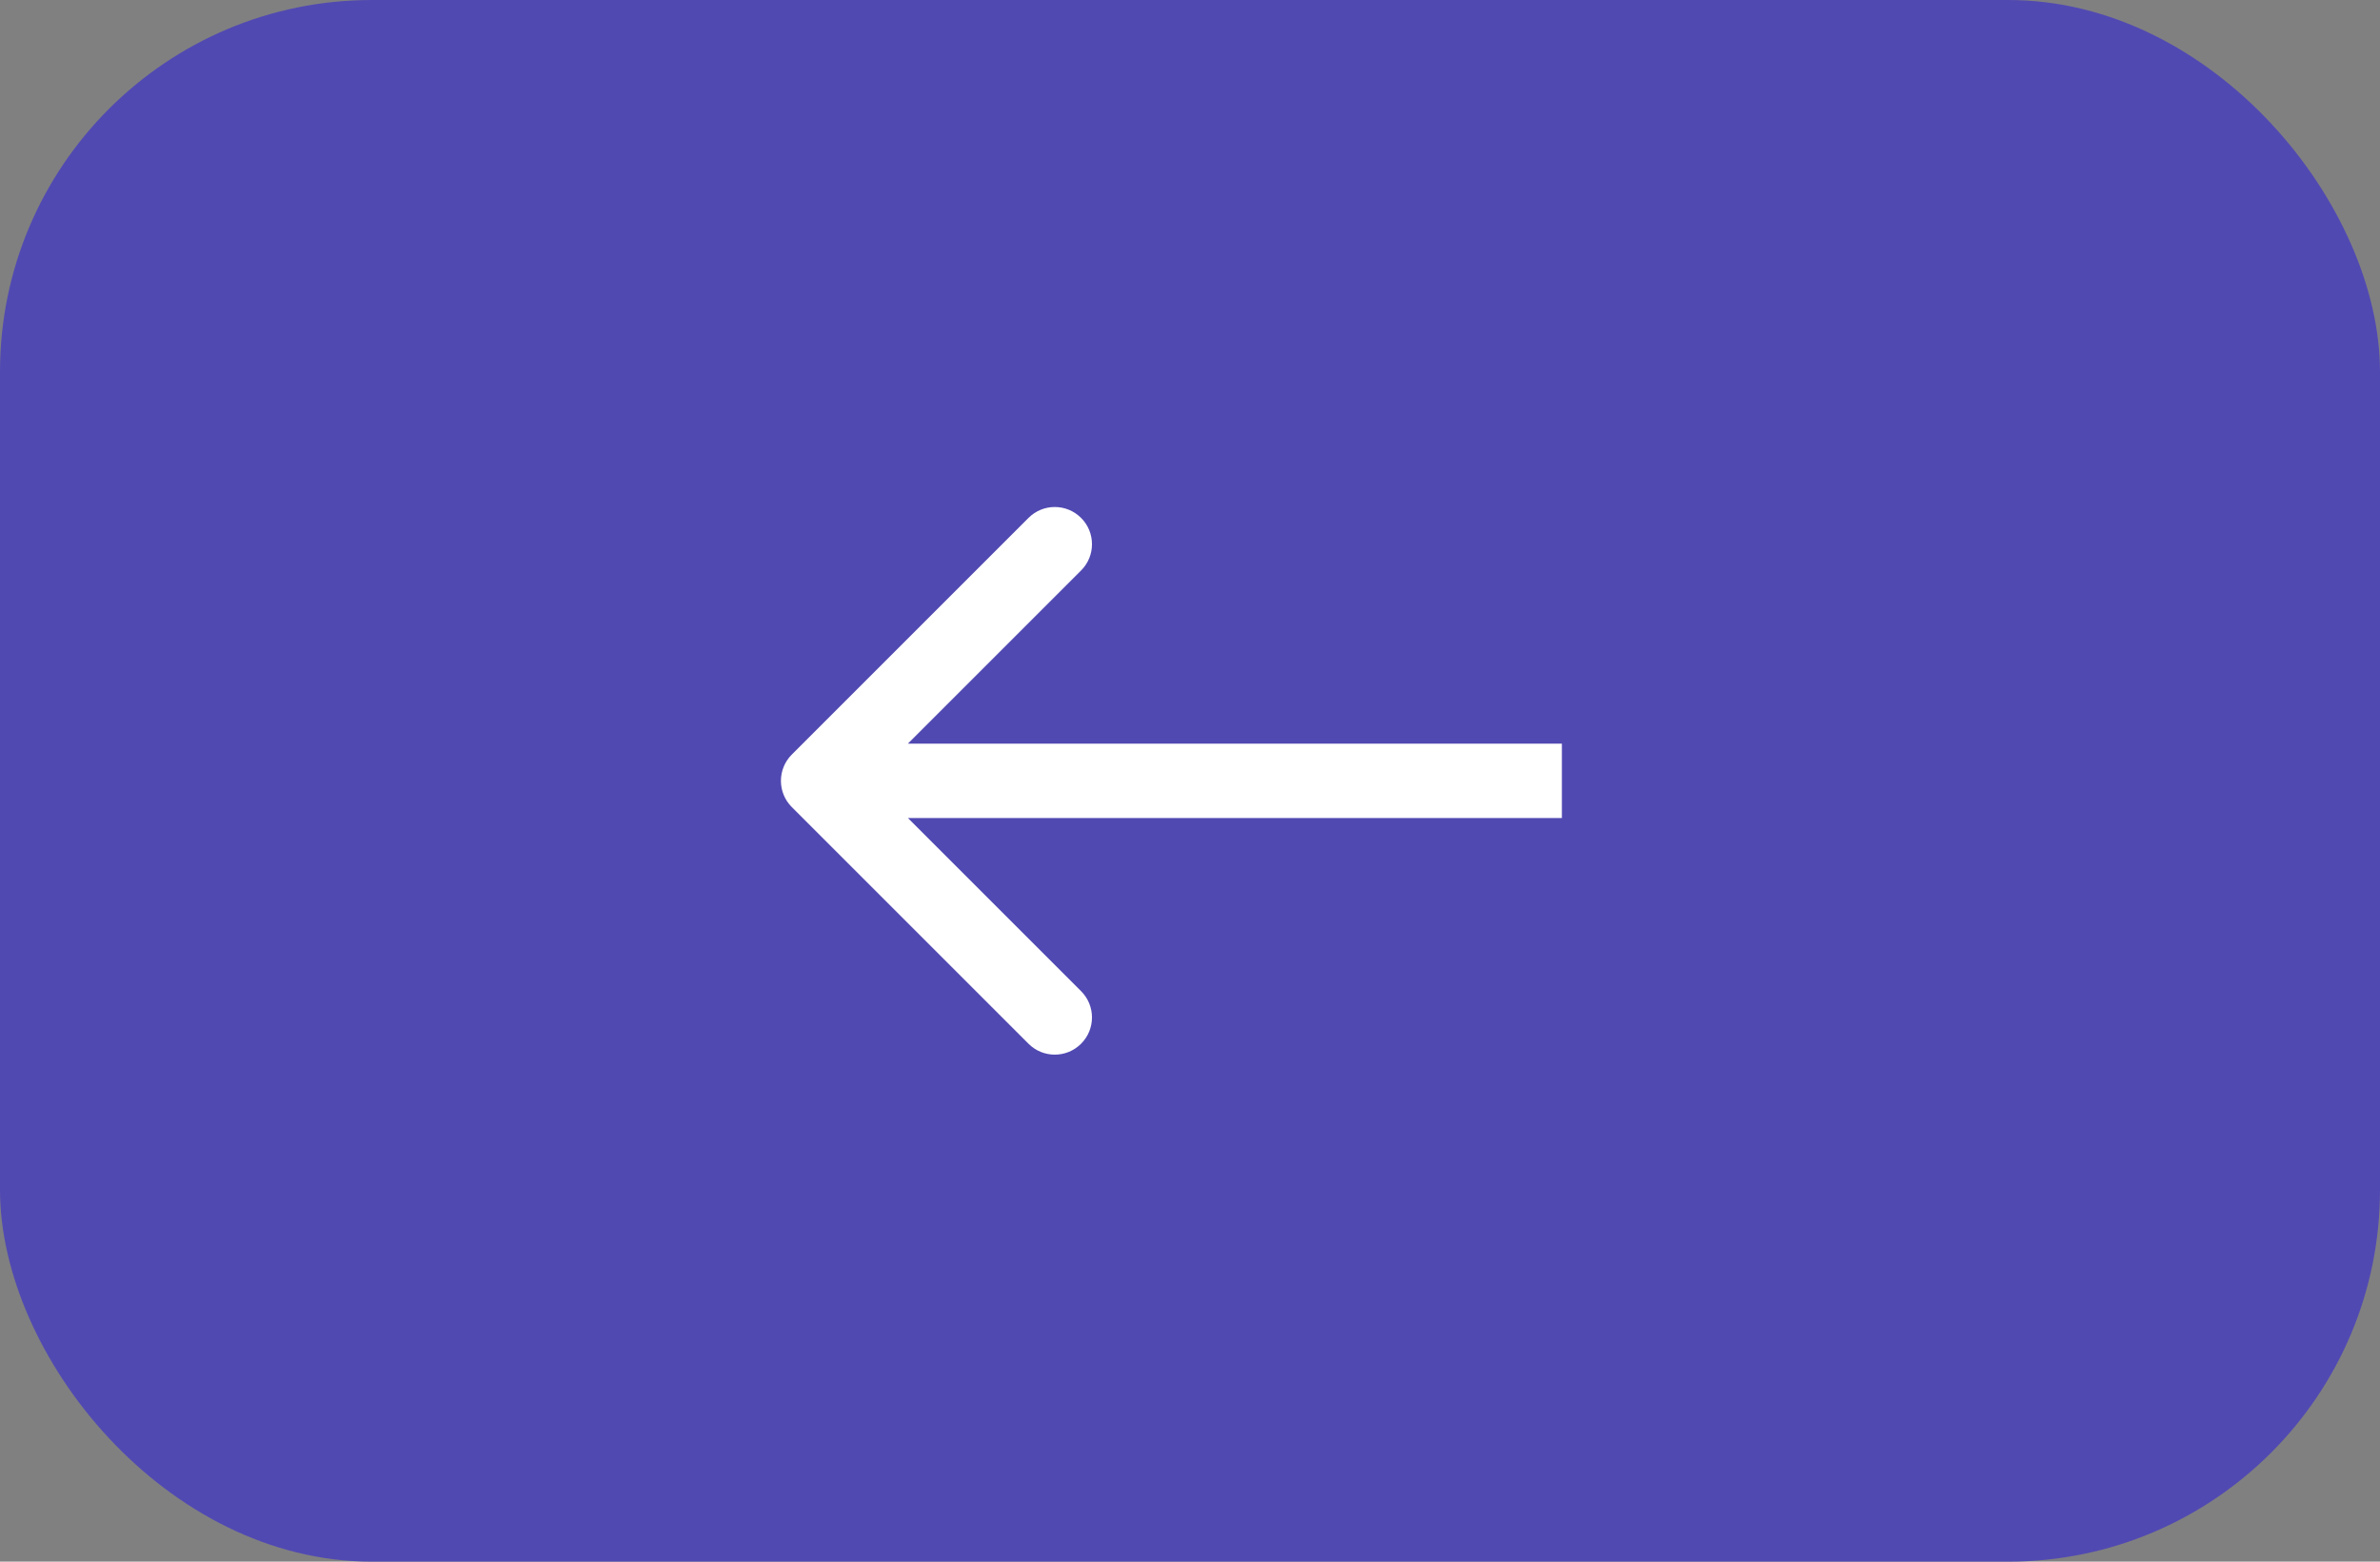
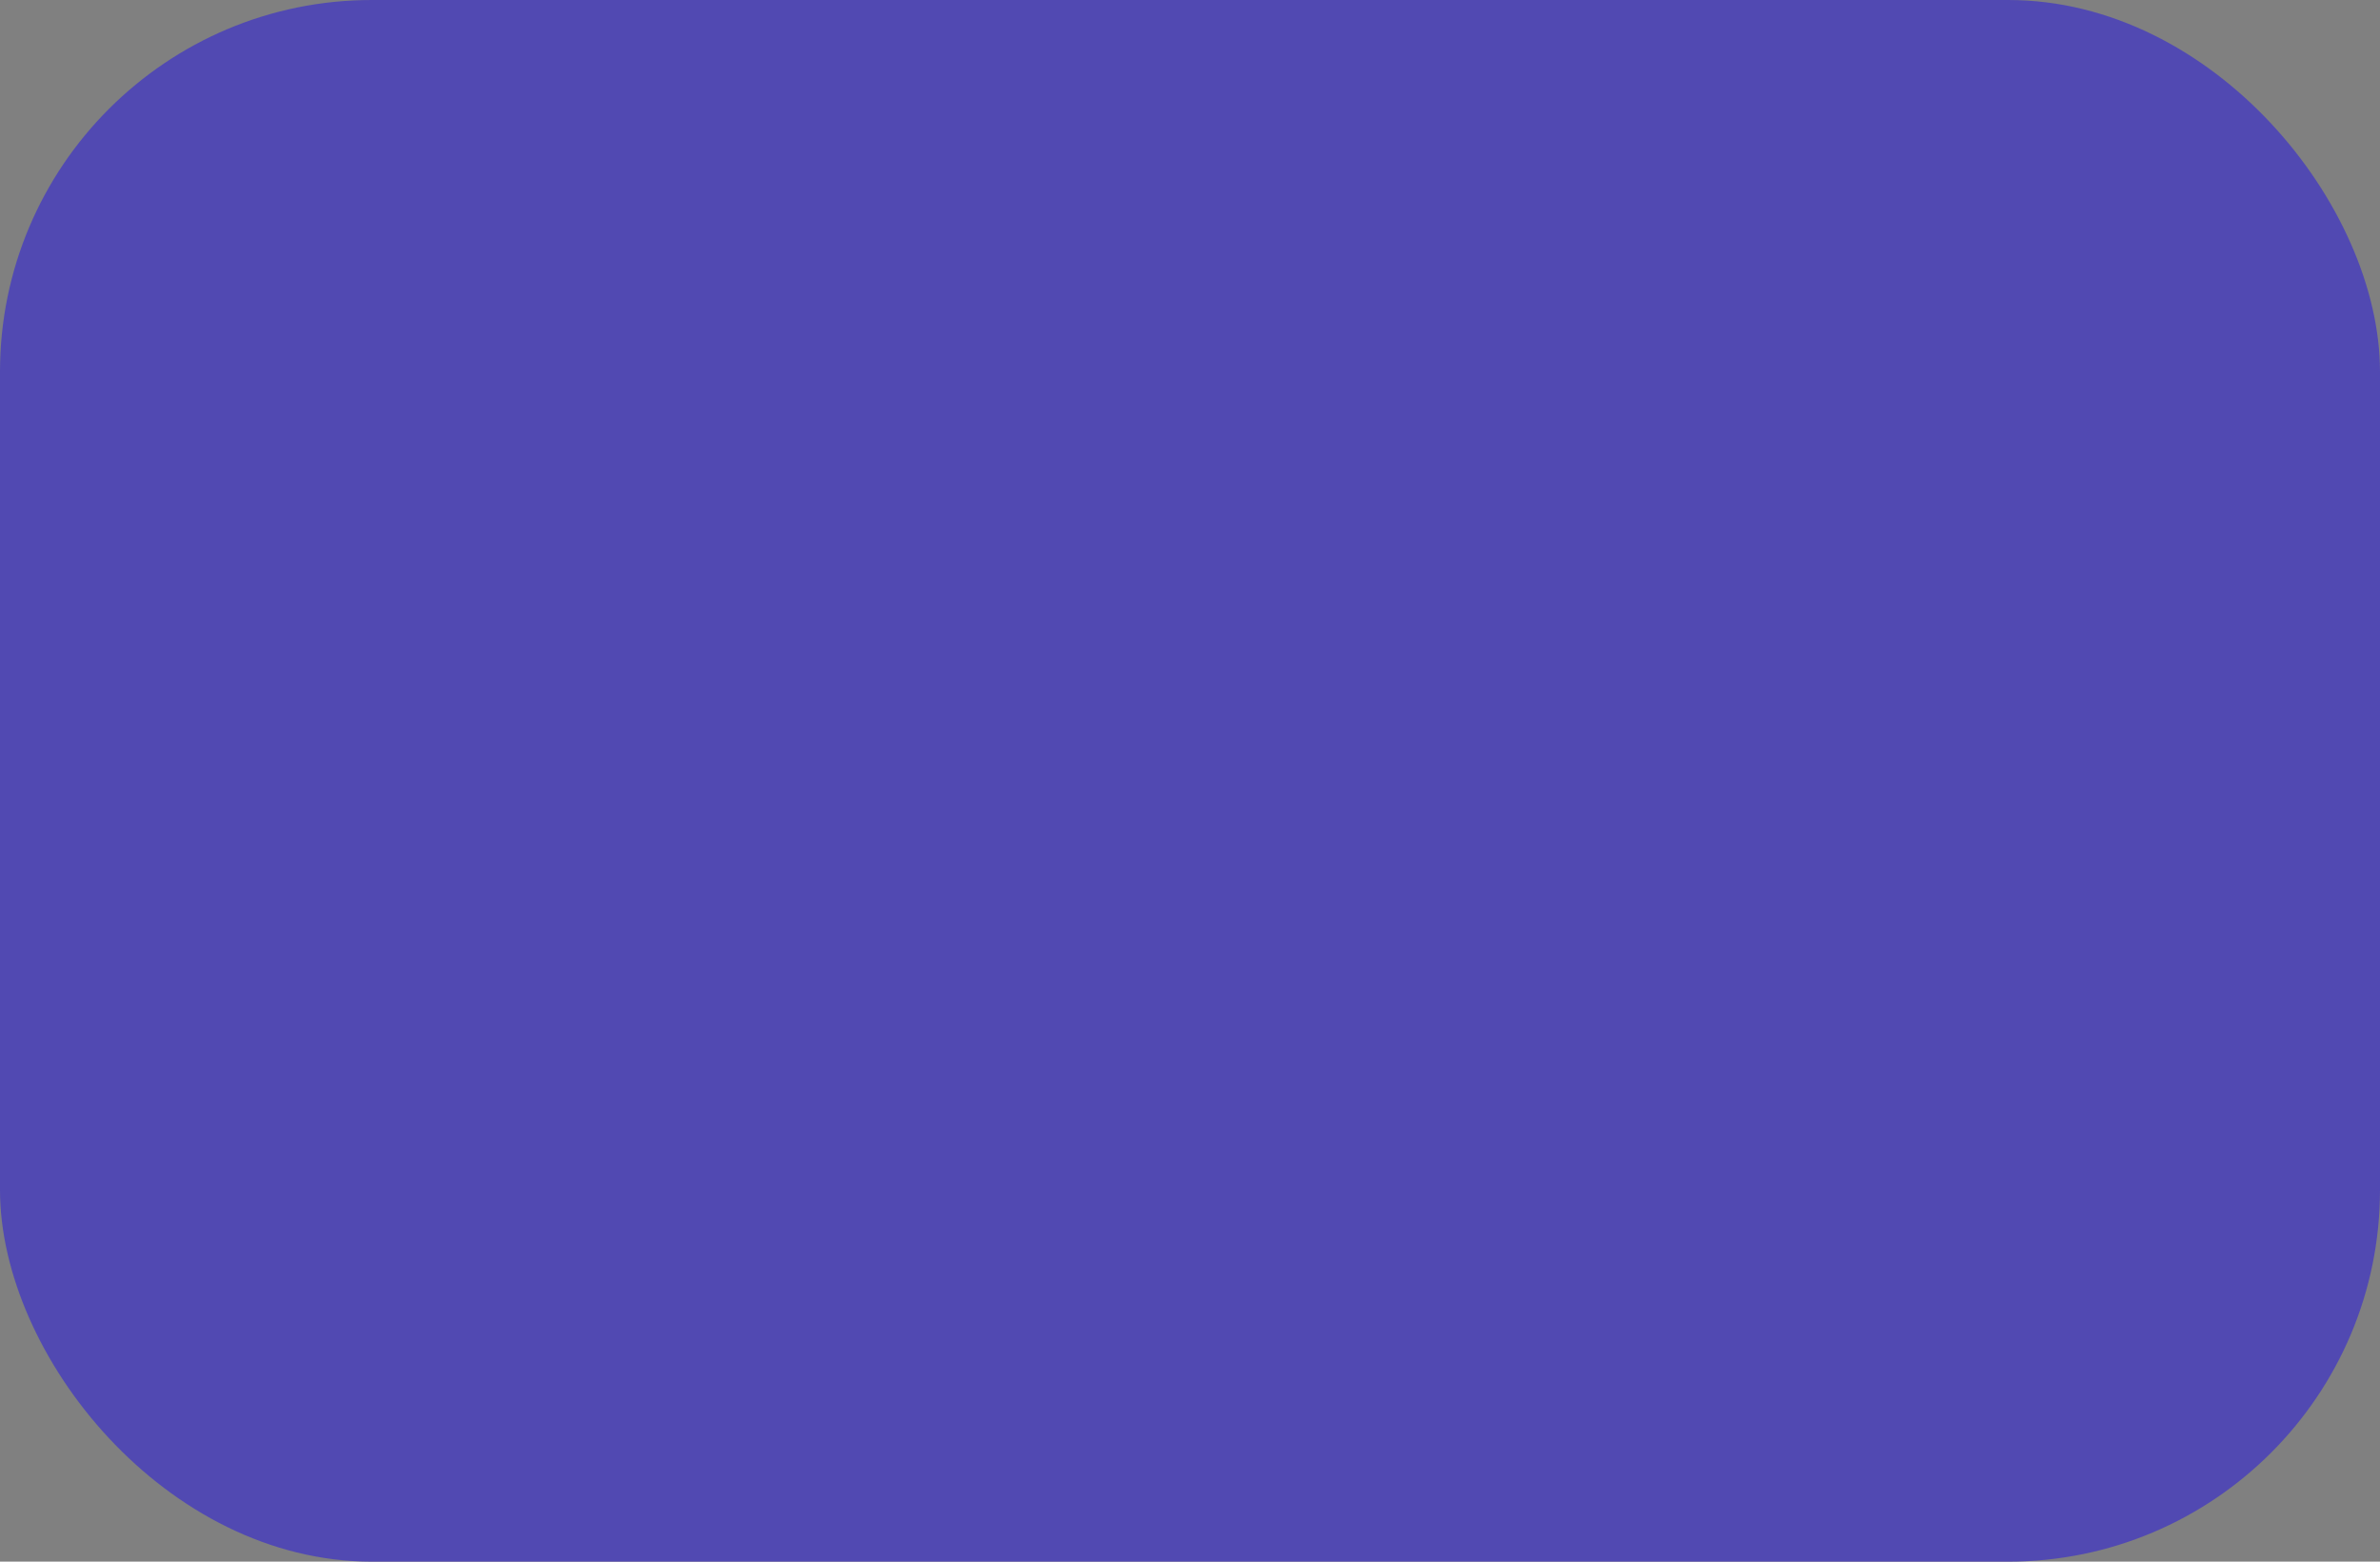
<svg xmlns="http://www.w3.org/2000/svg" width="64" height="42" viewBox="0 0 64 42" fill="none">
  <rect x="0" y="0" width="64" height="42" fill="#808080" stroke="none" />
  <rect width="64" height="42" rx="10" fill="#5149B2" />
-   <path d="M21.293 20.293C20.902 20.683 20.902 21.317 21.293 21.707L27.657 28.071C28.047 28.462 28.68 28.462 29.071 28.071C29.462 27.68 29.462 27.047 29.071 26.657L23.414 21L29.071 15.343C29.462 14.953 29.462 14.319 29.071 13.929C28.68 13.538 28.047 13.538 27.657 13.929L21.293 20.293ZM42 21V20L22 20V21V22L42 22V21Z" fill="white" />
</svg>